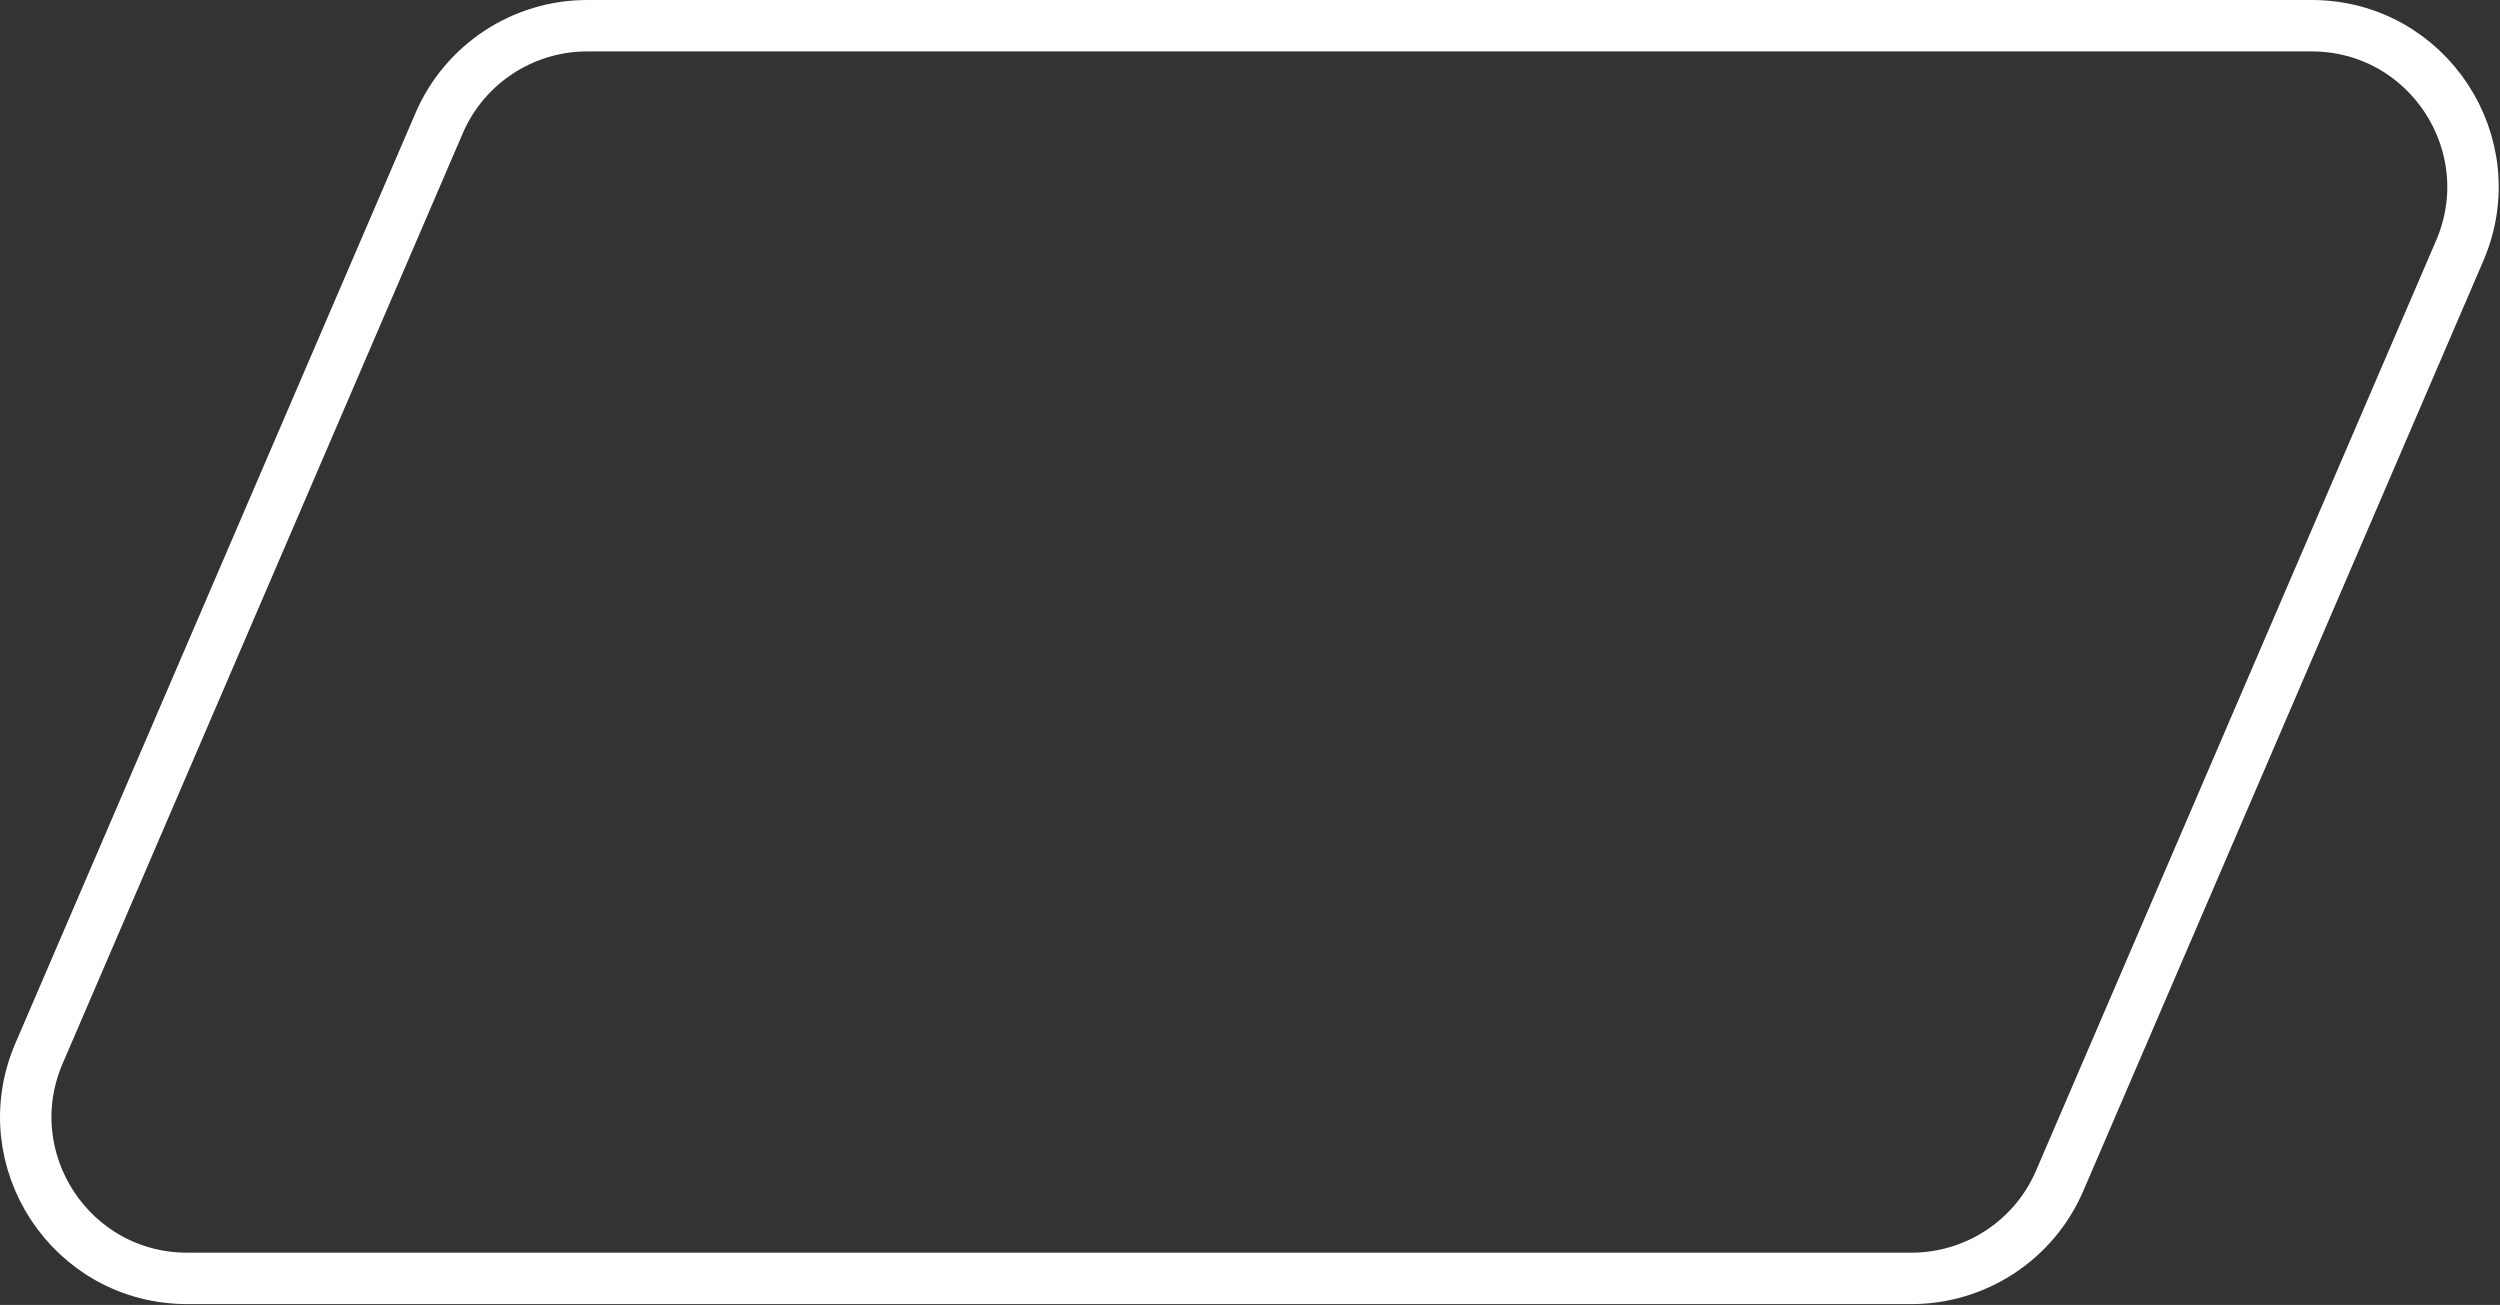
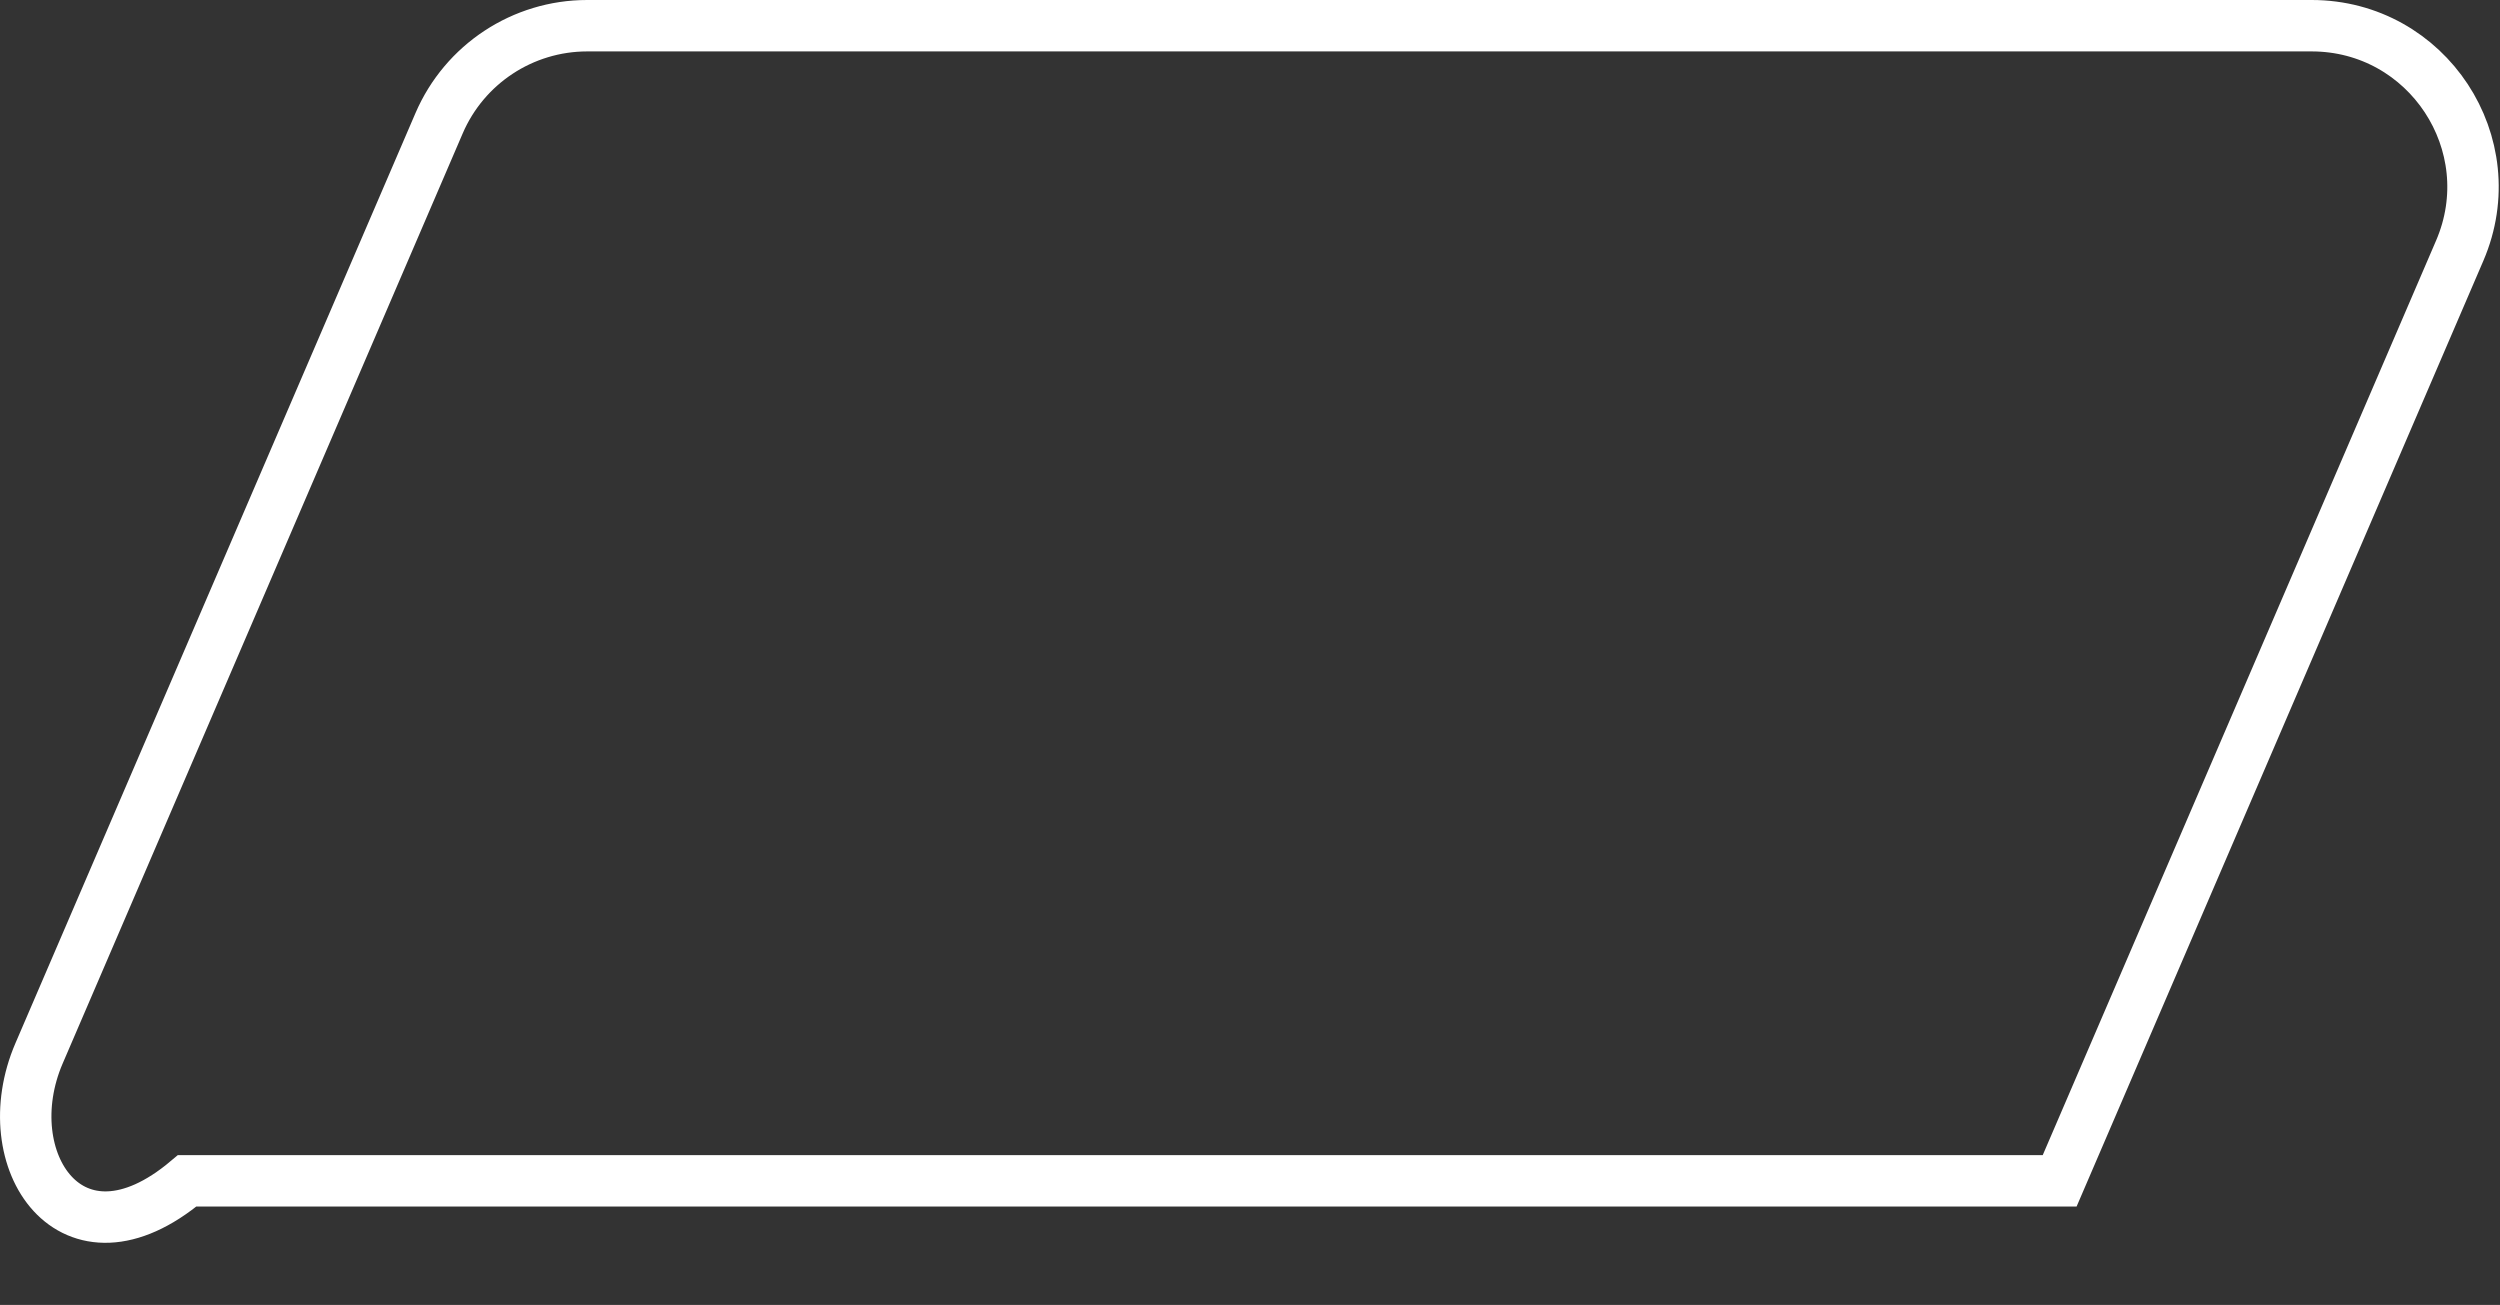
<svg xmlns="http://www.w3.org/2000/svg" width="546" height="285" viewBox="0 0 546 285" fill="none">
  <rect x="0" y="0" width="546" height="285" fill="#333333" stroke="none" />
-   <path d="M128.251 5.614H504.851C530.154 5.614 547.201 31.504 537.203 54.749L449.829 257.895C444.269 270.821 431.547 279.198 417.476 279.198H40.876C15.572 279.198 -1.474 253.308 8.523 230.063L95.897 26.918C101.457 13.991 114.179 5.614 128.251 5.614Z" stroke="white" stroke-width="11.229" />
+   <path d="M128.251 5.614H504.851C530.154 5.614 547.201 31.504 537.203 54.749L449.829 257.895H40.876C15.572 279.198 -1.474 253.308 8.523 230.063L95.897 26.918C101.457 13.991 114.179 5.614 128.251 5.614Z" stroke="white" stroke-width="11.229" />
</svg>